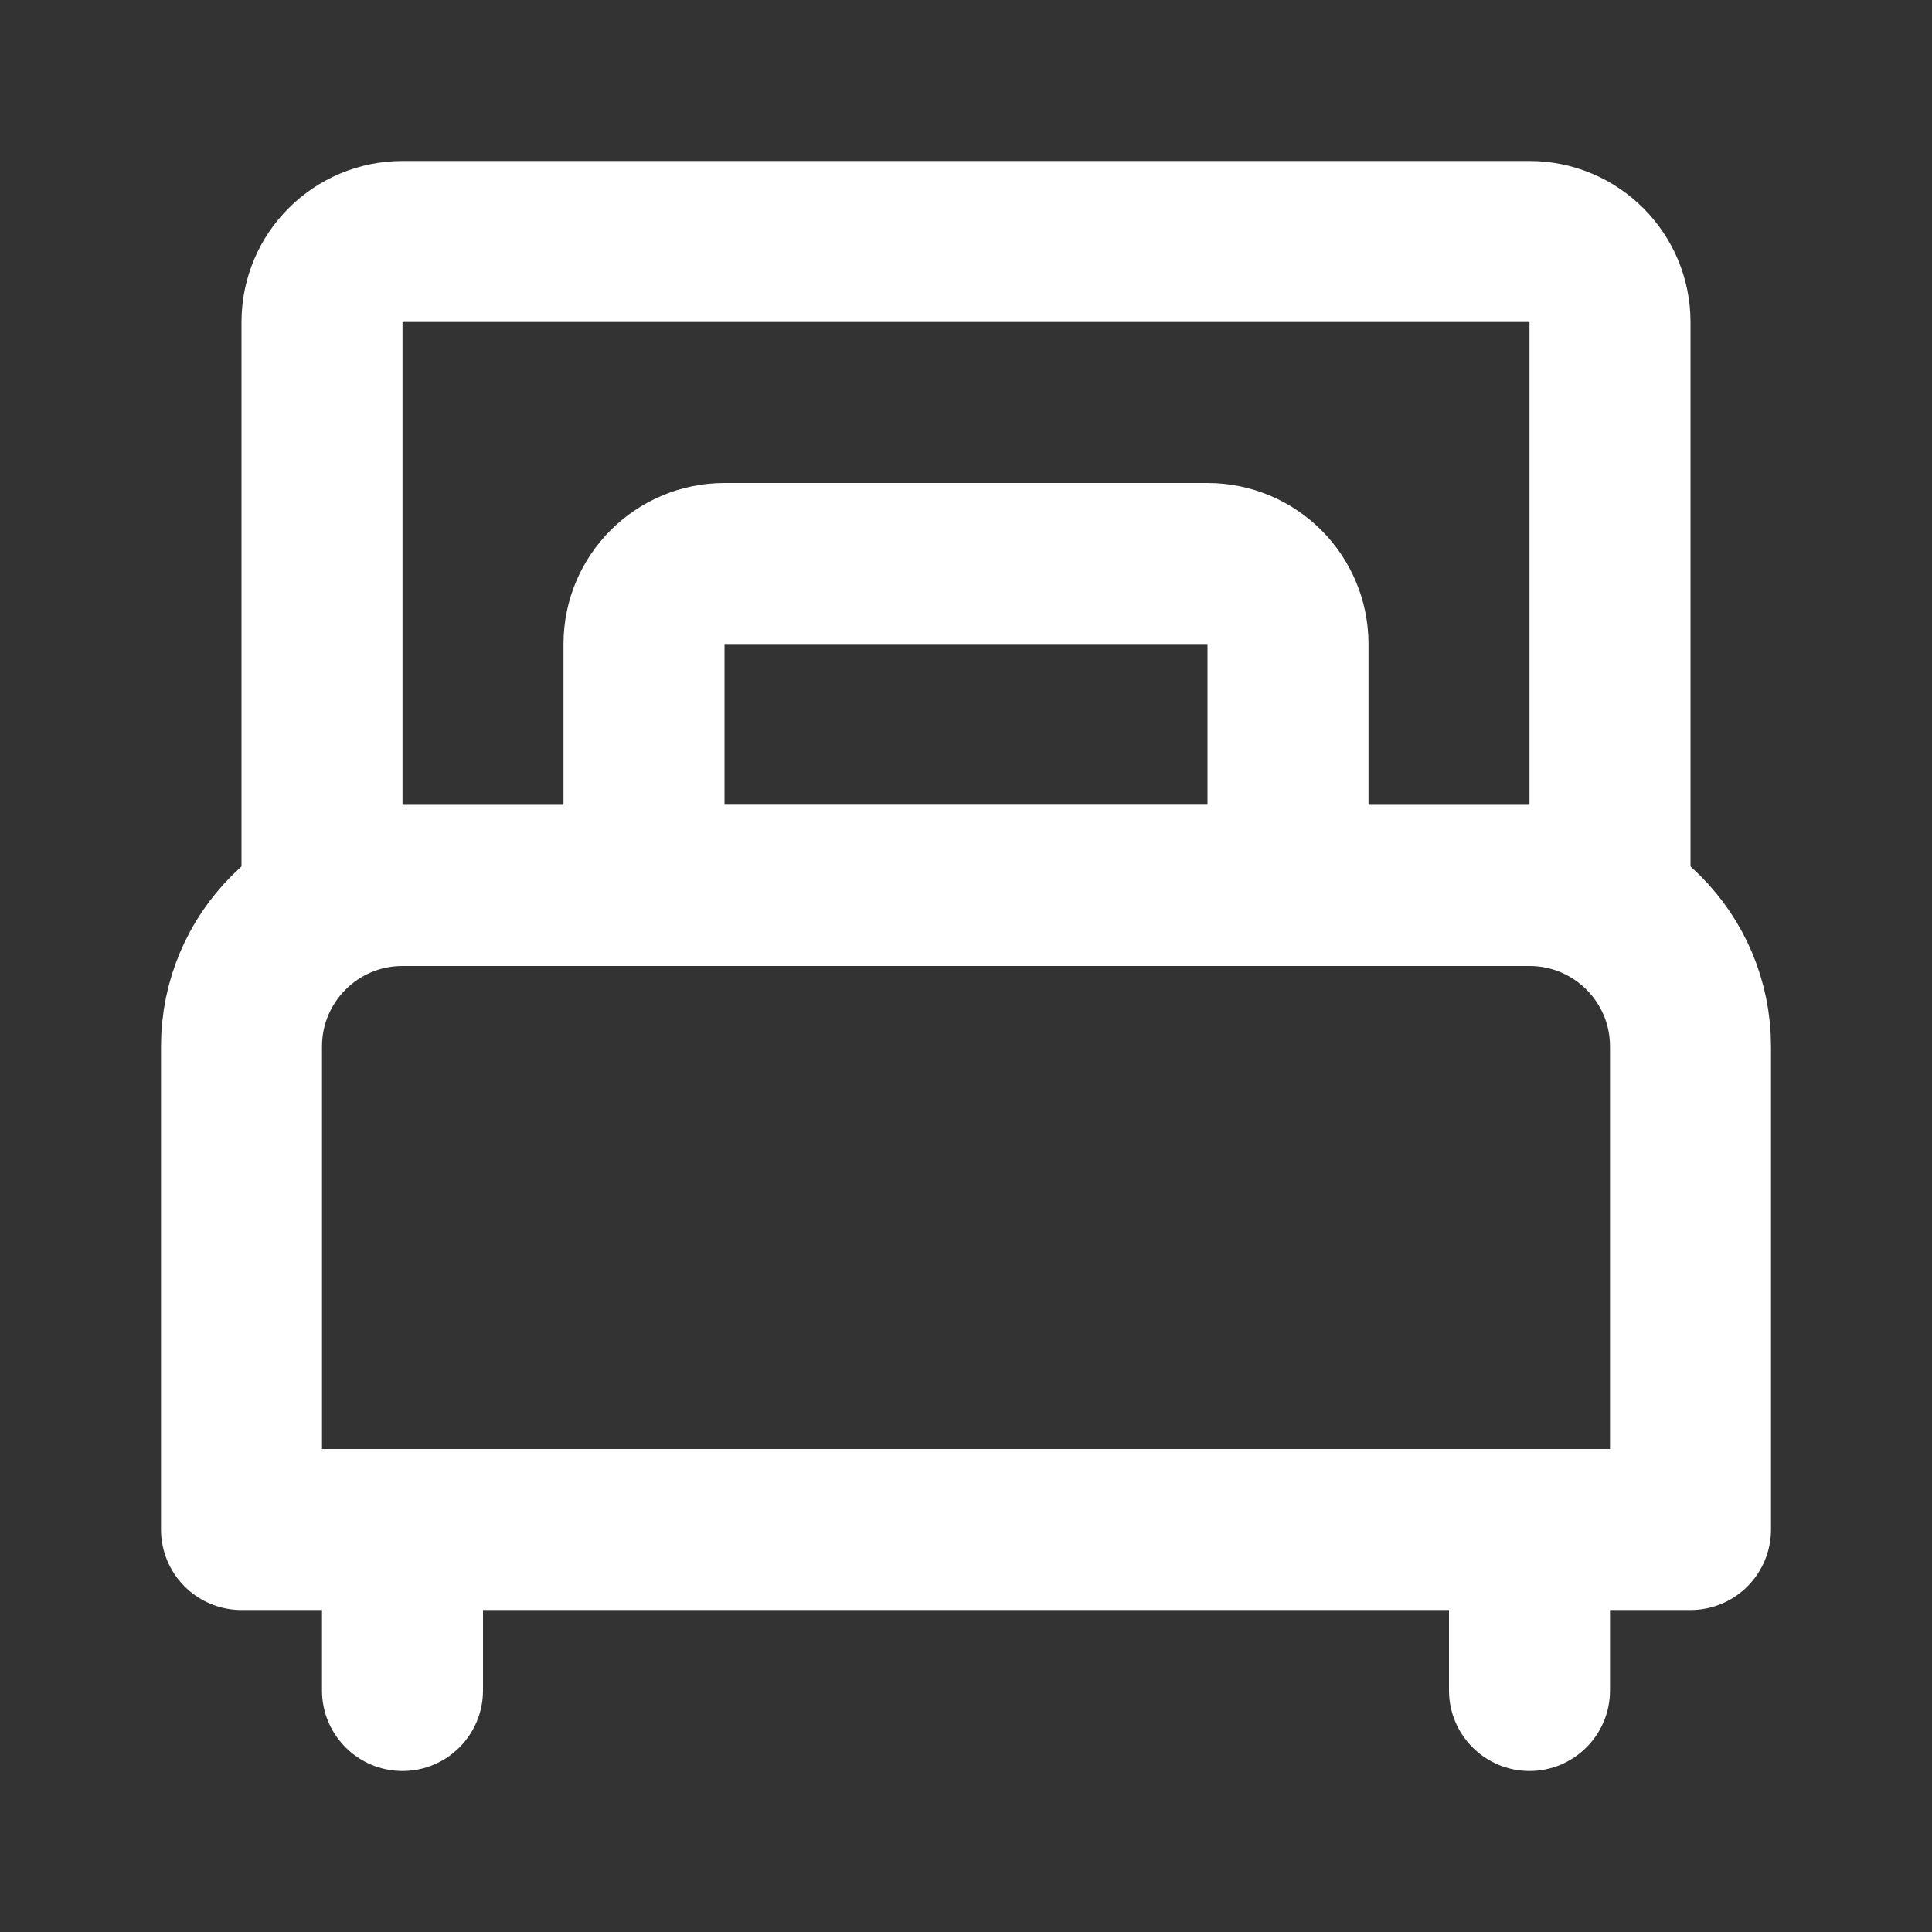
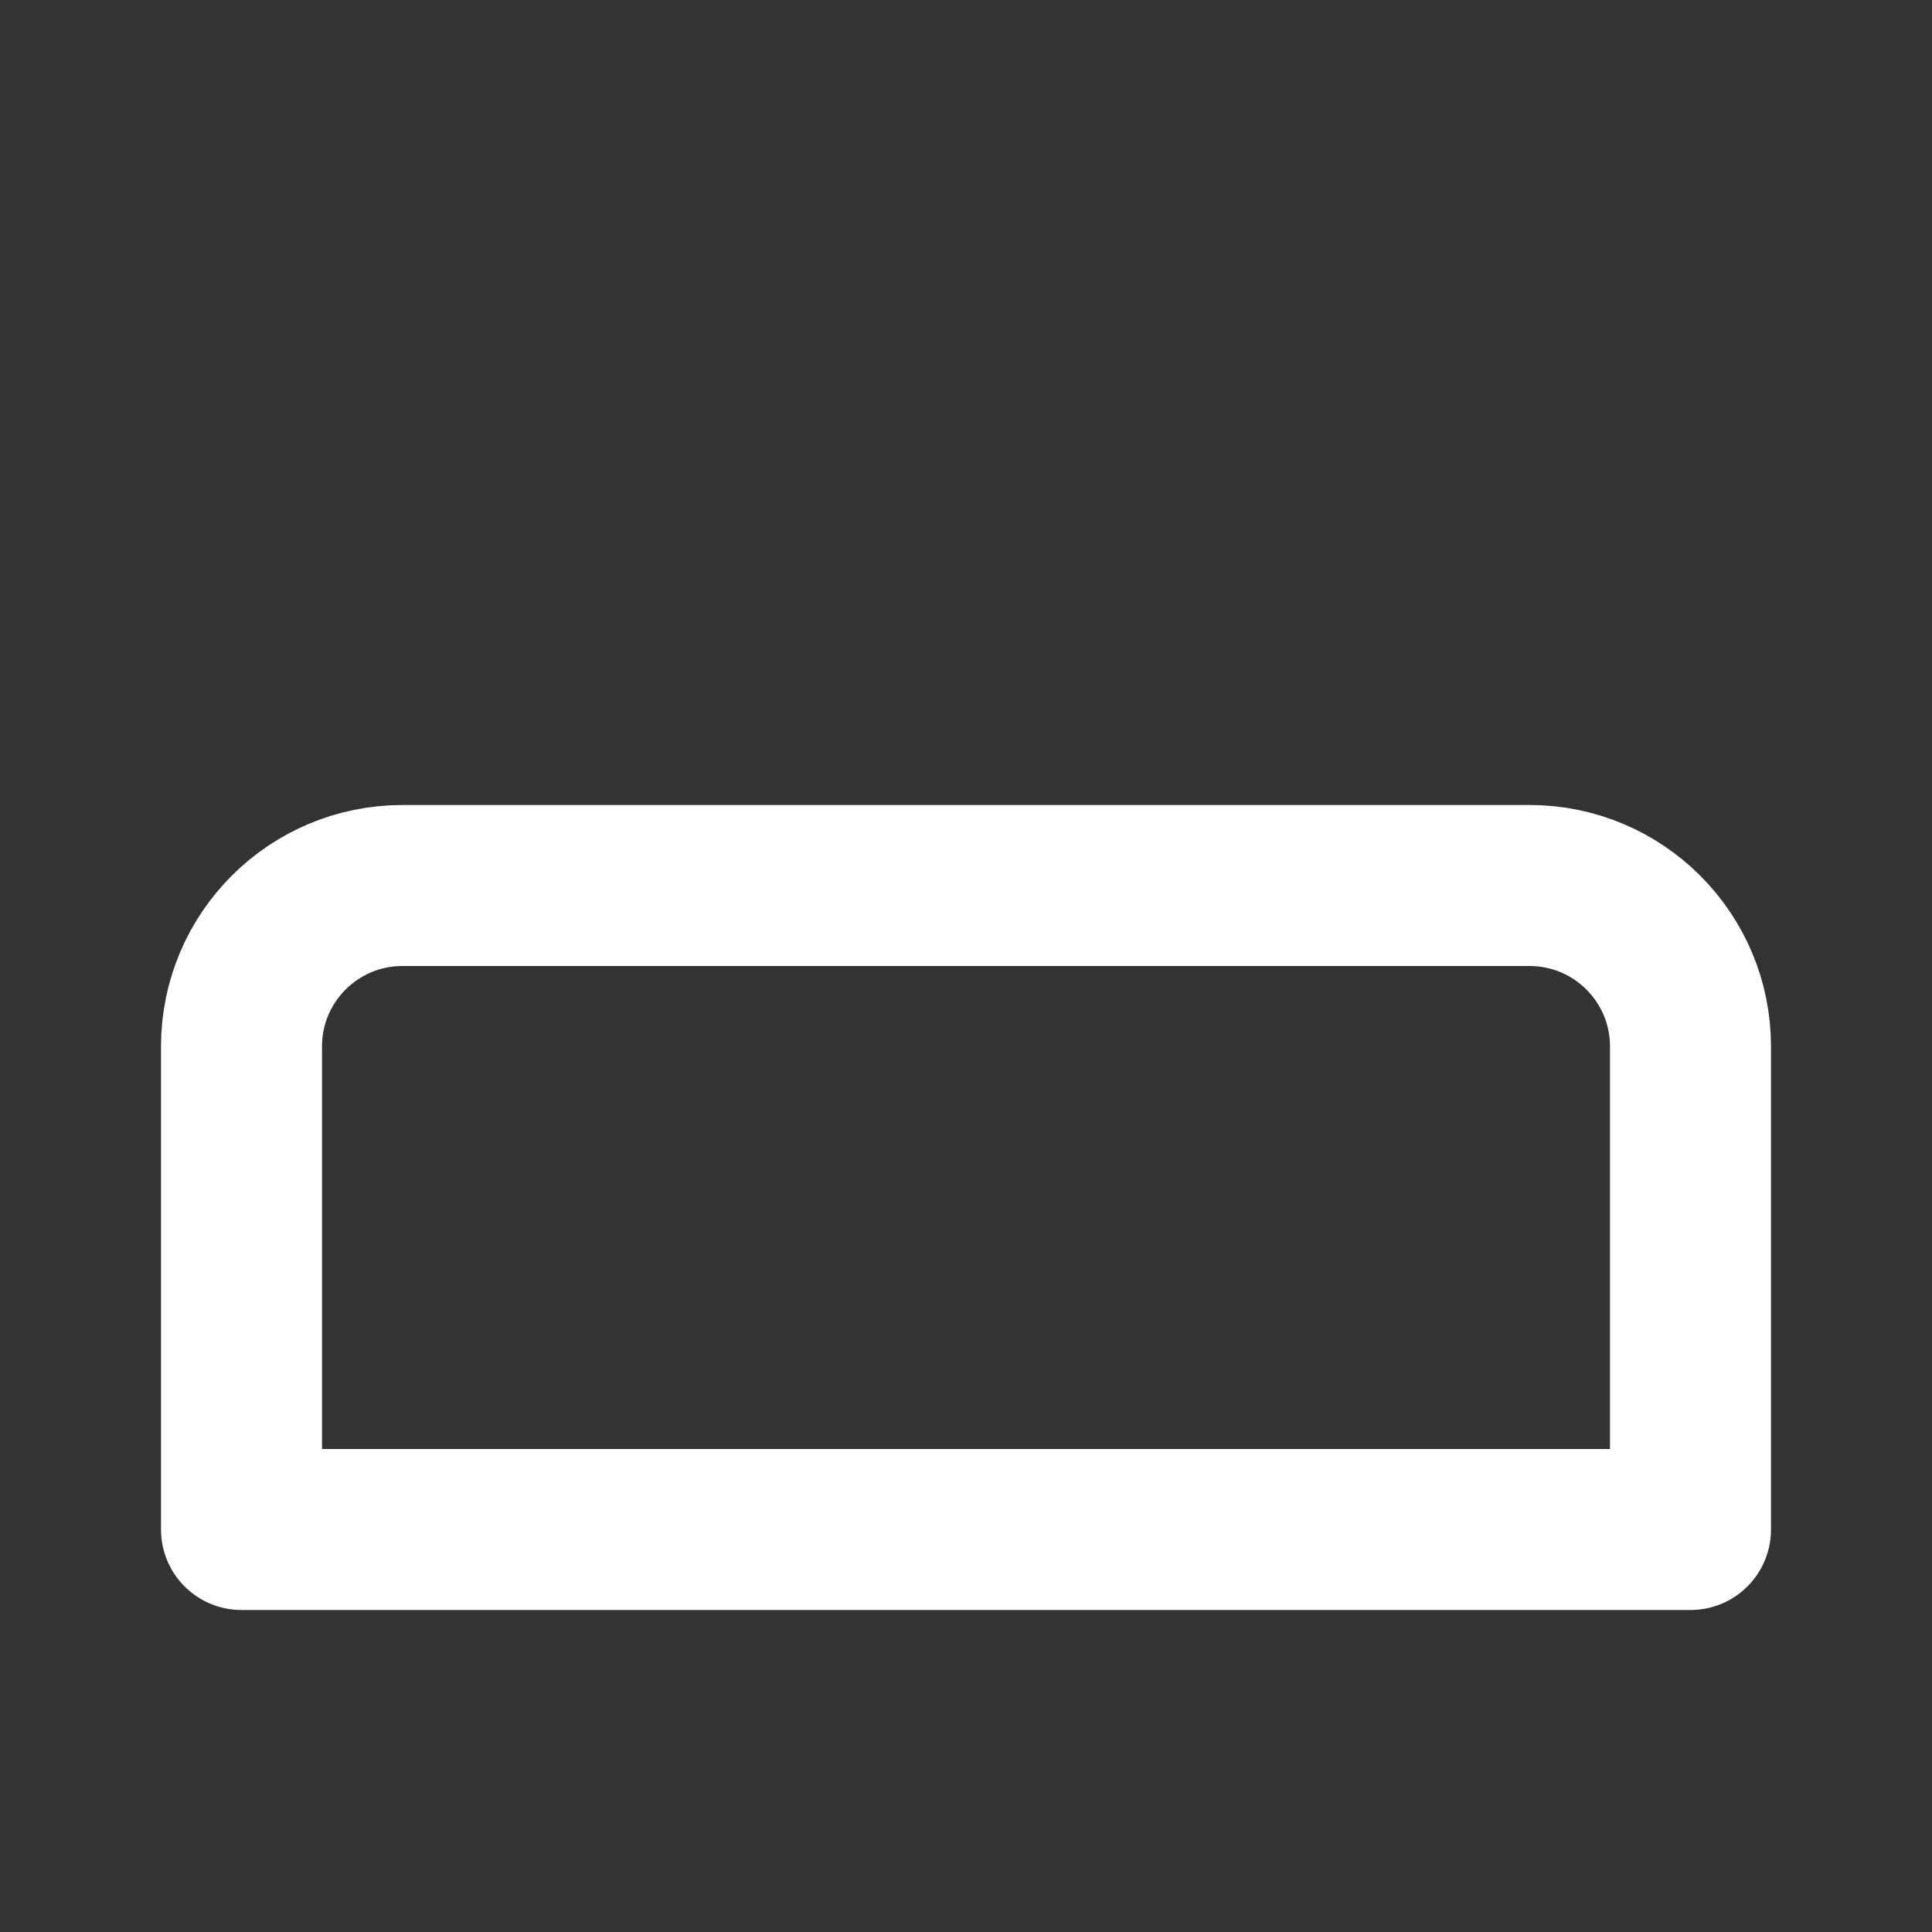
<svg xmlns="http://www.w3.org/2000/svg" width="24" height="24" viewBox="0 0 24 24" fill="none">
  <rect x="0" y="0" width="24" height="24" fill="#333333" stroke="none" />
  <path d="M3 19L3 13C3 11.895 3.895 11 5 11L19 11C20.105 11 21 11.895 21 13L21 19L3 19Z" stroke="white" stroke-width="2" stroke-linejoin="round" />
-   <path d="M4 11L4 4C4 3.448 4.448 3 5 3L19 3C19.552 3 20 3.448 20 4L20 11L4 11Z" stroke="white" stroke-width="2" />
-   <path d="M8 11L8 8C8 7.448 8.448 7 9 7L15 7C15.552 7 16 7.448 16 8L16 11L8 11Z" stroke="white" stroke-width="2" />
-   <path d="M18 21C18 21.552 18.448 22 19 22C19.552 22 20 21.552 20 21L18 21ZM18 19L18 21L20 21L20 19L18 19Z" fill="white" />
-   <path d="M4 21C4 21.552 4.448 22 5 22C5.552 22 6 21.552 6 21L4 21ZM4 19L4 21L6 21L6 19L4 19Z" fill="white" />
</svg>